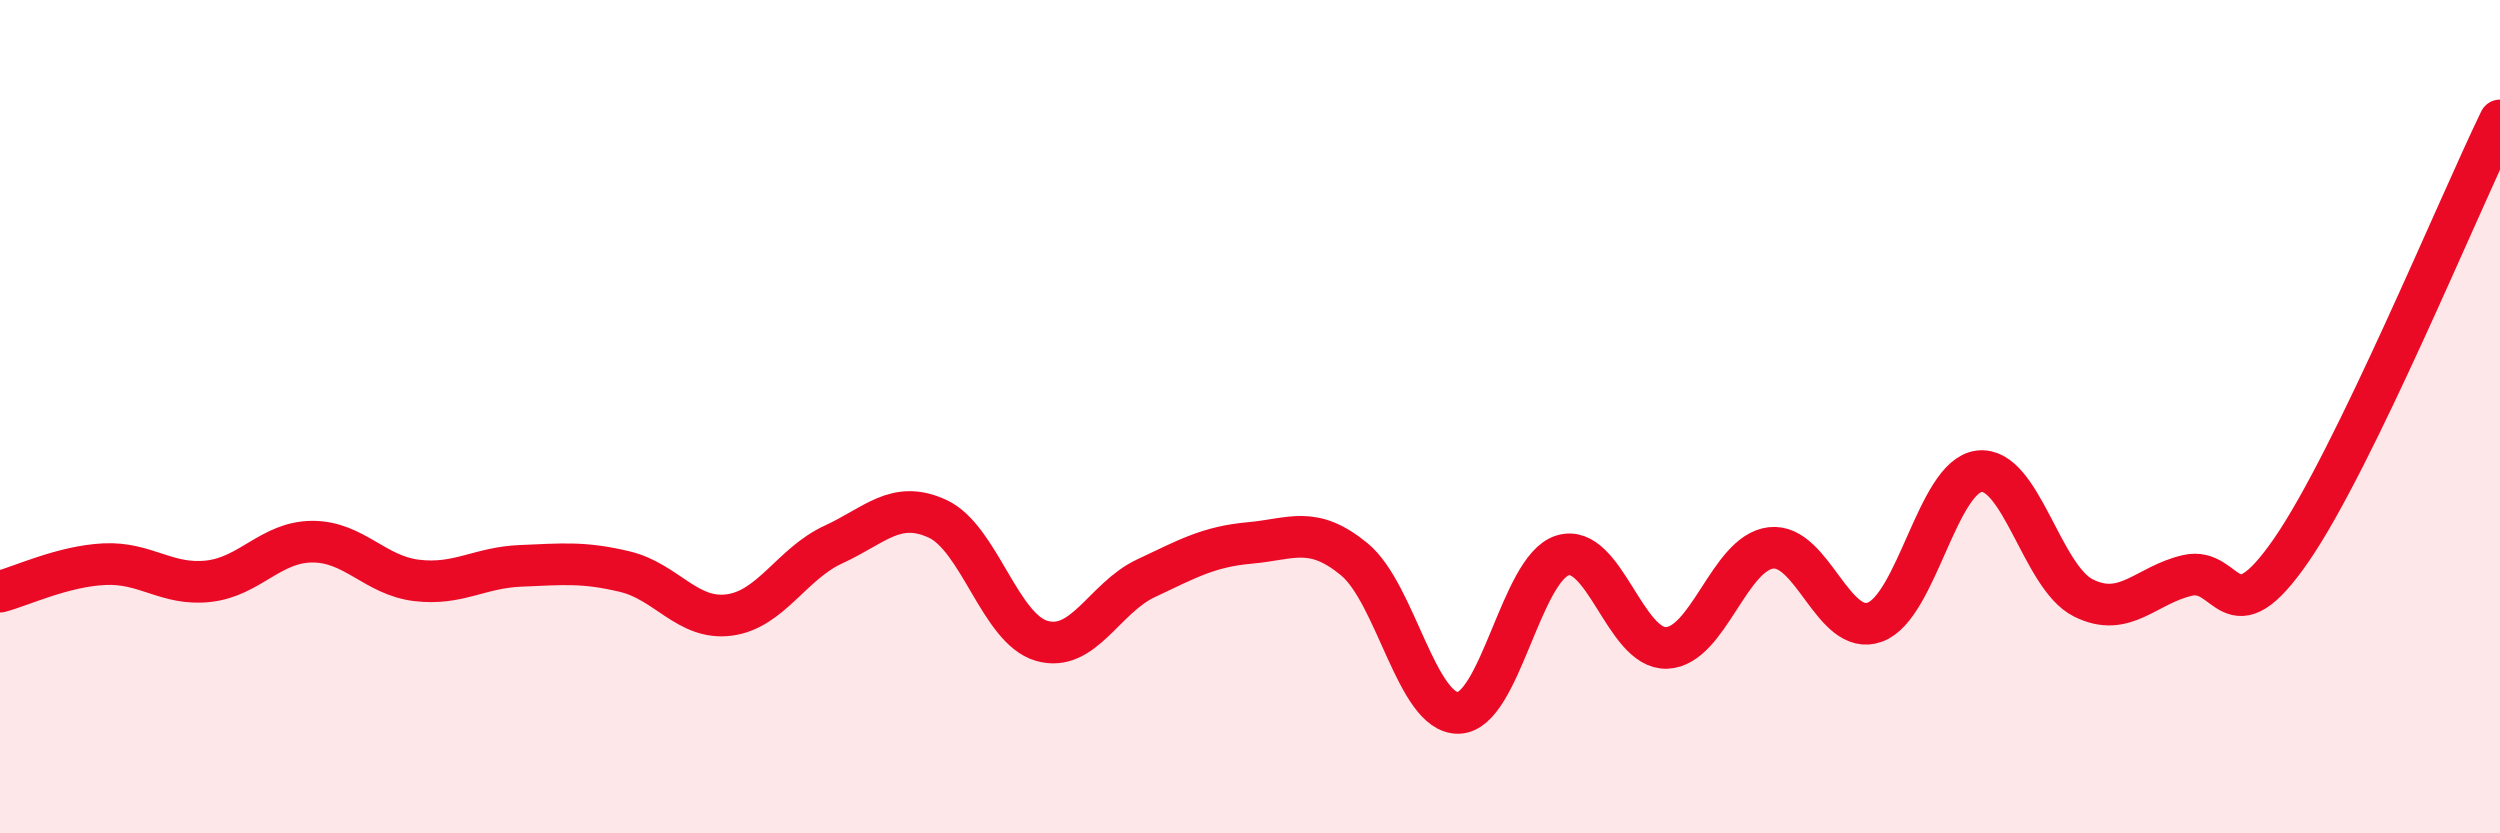
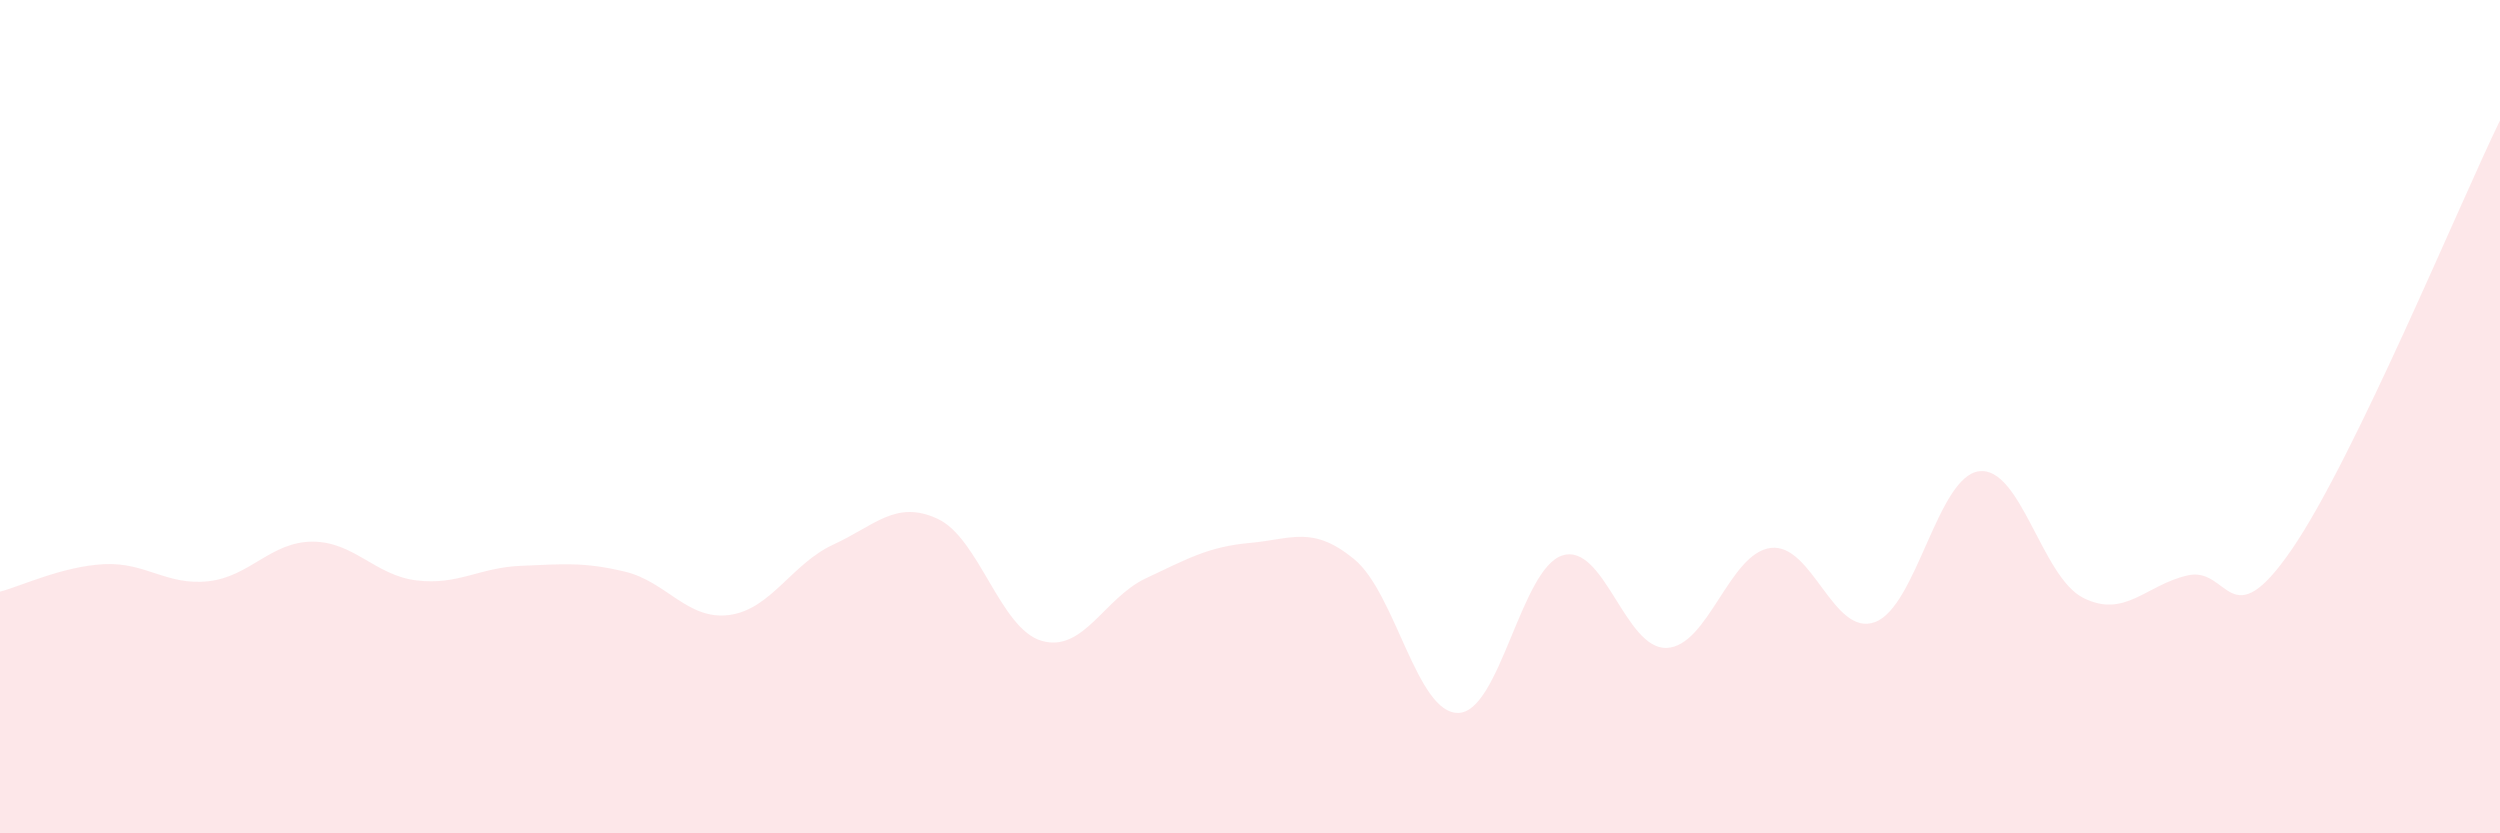
<svg xmlns="http://www.w3.org/2000/svg" width="60" height="20" viewBox="0 0 60 20">
  <path d="M 0,14.2 C 0.5,14.07 1.5,13.59 2.5,13.54 C 3.5,13.49 4,14.06 5,13.95 C 6,13.84 6.5,13 7.5,13 C 8.5,13 9,13.81 10,13.93 C 11,14.05 11.5,13.62 12.5,13.58 C 13.5,13.54 14,13.48 15,13.72 C 16,13.96 16.5,14.89 17.5,14.76 C 18.5,14.63 19,13.53 20,13.07 C 21,12.61 21.5,11.99 22.5,12.45 C 23.5,12.91 24,15.09 25,15.38 C 26,15.67 26.5,14.35 27.5,13.88 C 28.5,13.41 29,13.12 30,13.03 C 31,12.94 31.5,12.6 32.5,13.42 C 33.5,14.24 34,17.13 35,17.11 C 36,17.09 36.5,13.64 37.5,13.33 C 38.5,13.02 39,15.59 40,15.55 C 41,15.51 41.5,13.27 42.5,13.15 C 43.5,13.03 44,15.3 45,14.93 C 46,14.56 46.5,11.43 47.5,11.31 C 48.5,11.19 49,13.85 50,14.35 C 51,14.85 51.5,14.04 52.5,13.81 C 53.5,13.58 53.5,15.37 55,13.19 C 56.5,11.01 59,4.95 60,2.89L60 20L0 20Z" fill="#EB0A25" opacity="0.1" stroke-linecap="round" stroke-linejoin="round" />
-   <path d="M 0,14.2 C 0.5,14.07 1.5,13.59 2.5,13.54 C 3.5,13.49 4,14.06 5,13.95 C 6,13.84 6.5,13 7.5,13 C 8.5,13 9,13.81 10,13.93 C 11,14.05 11.5,13.62 12.5,13.58 C 13.5,13.54 14,13.48 15,13.72 C 16,13.96 16.5,14.89 17.5,14.76 C 18.5,14.63 19,13.53 20,13.07 C 21,12.61 21.5,11.99 22.5,12.45 C 23.5,12.91 24,15.09 25,15.38 C 26,15.67 26.5,14.35 27.5,13.88 C 28.5,13.41 29,13.12 30,13.03 C 31,12.94 31.5,12.6 32.5,13.42 C 33.5,14.24 34,17.13 35,17.11 C 36,17.09 36.5,13.64 37.5,13.33 C 38.5,13.02 39,15.59 40,15.55 C 41,15.51 41.5,13.27 42.5,13.15 C 43.5,13.03 44,15.3 45,14.93 C 46,14.56 46.5,11.43 47.5,11.31 C 48.5,11.19 49,13.85 50,14.35 C 51,14.85 51.5,14.04 52.5,13.81 C 53.5,13.58 53.5,15.37 55,13.19 C 56.5,11.01 59,4.95 60,2.89" stroke="#EB0A25" stroke-width="1" fill="none" stroke-linecap="round" stroke-linejoin="round" />
</svg>